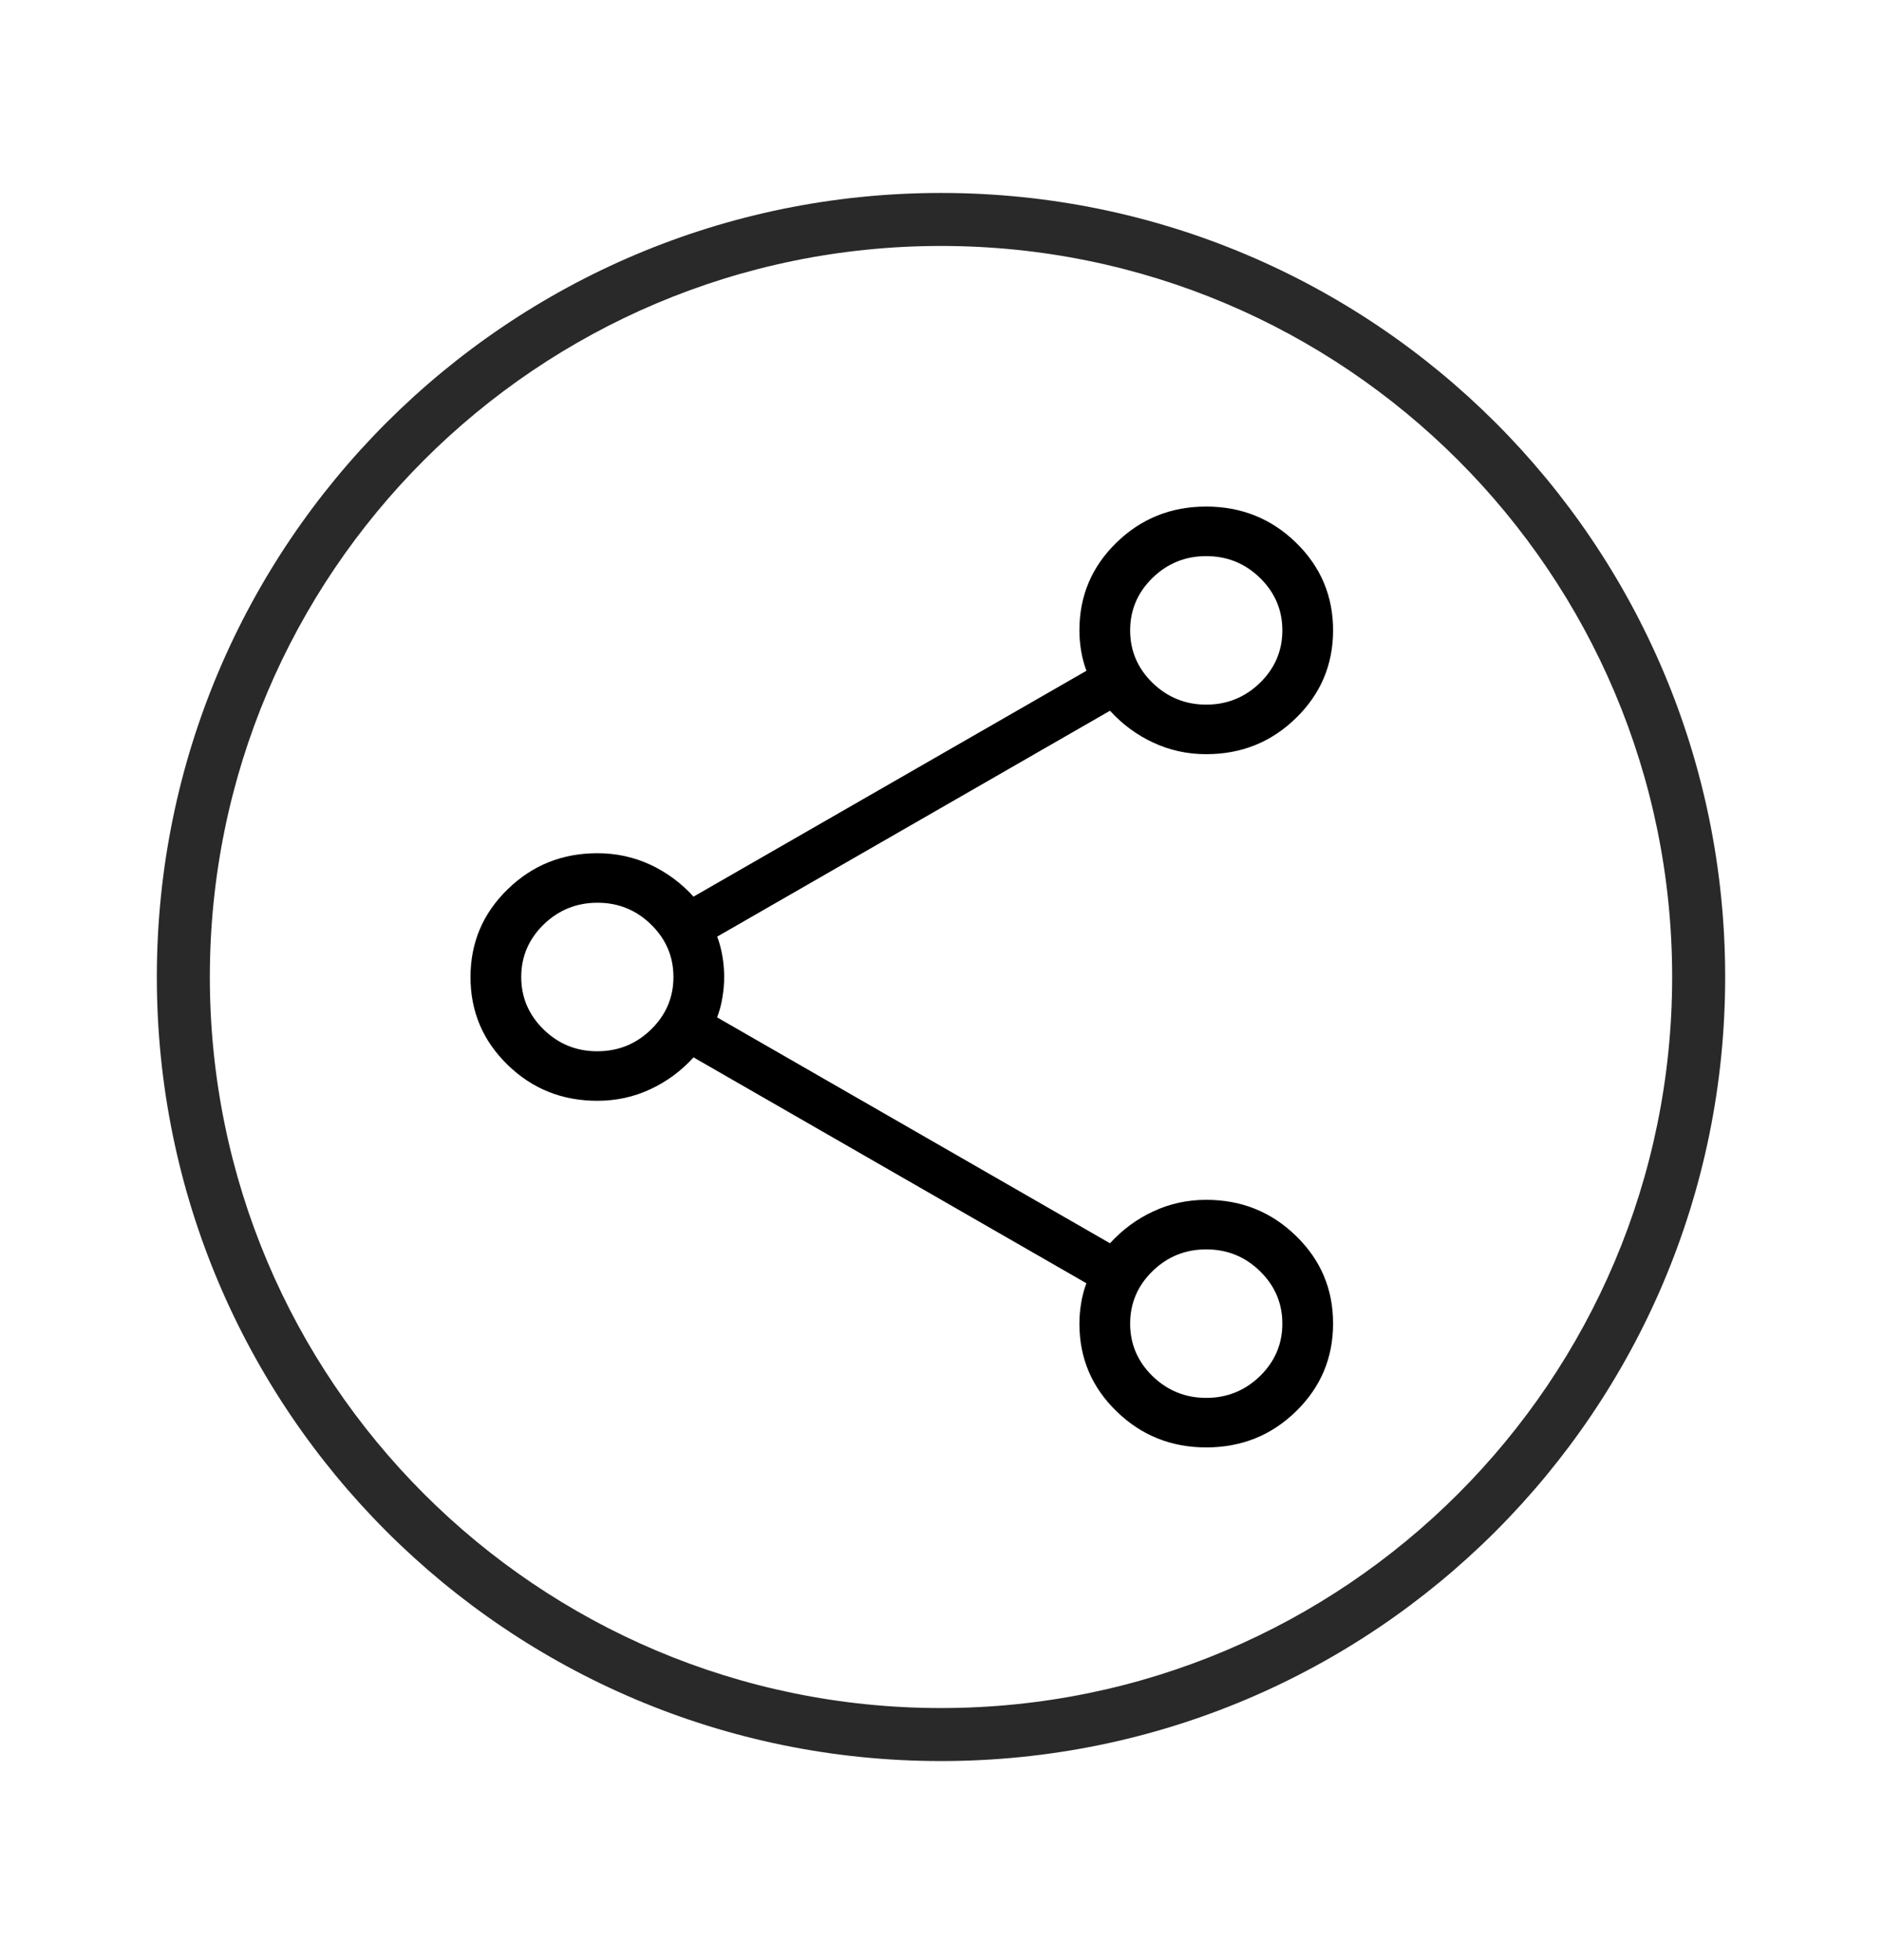
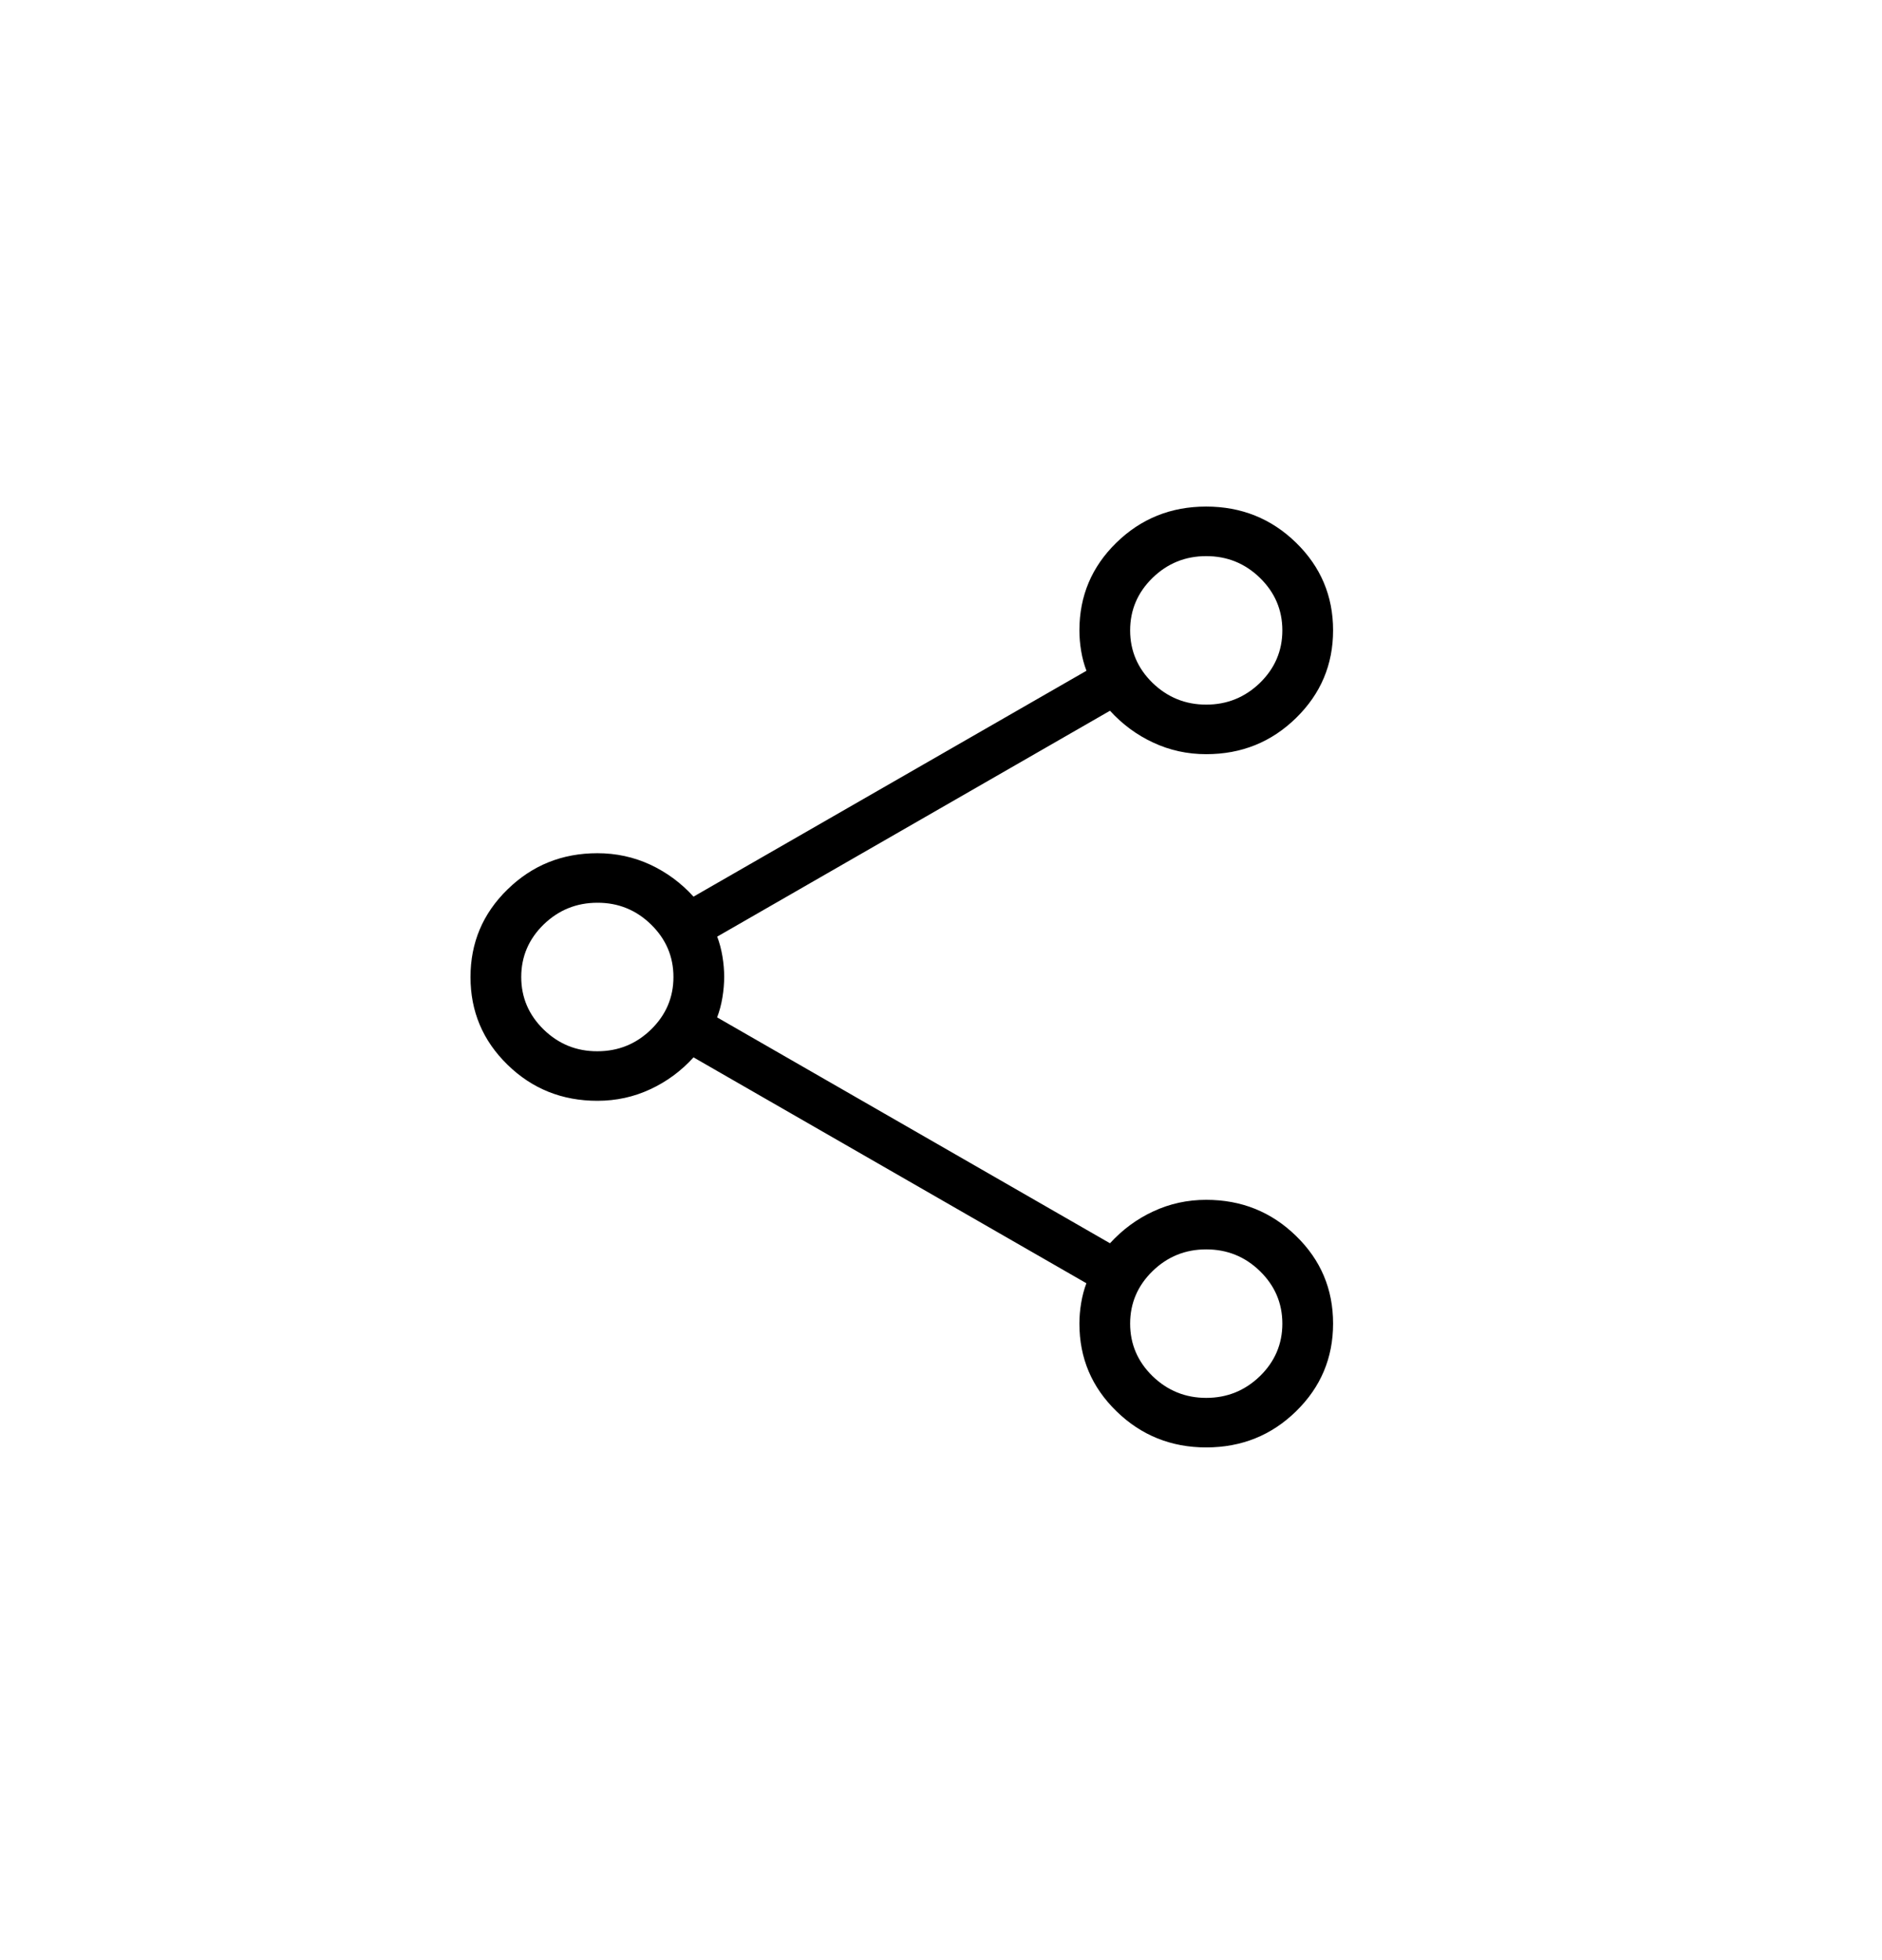
<svg xmlns="http://www.w3.org/2000/svg" width="24" height="25" viewBox="0 0 24 25" fill="none">
-   <path fill-rule="evenodd" clip-rule="evenodd" d="M2 12.461C2 6.938 6.477 2.461 12 2.461C17.523 2.461 22 6.938 22 12.461C22 17.984 17.523 22.461 12 22.461C6.477 22.461 2 17.984 2 12.461ZM12 3.137C6.851 3.137 2.676 7.312 2.676 12.461C2.676 17.61 6.851 21.785 12 21.785C17.149 21.785 21.324 17.61 21.324 12.461C21.324 7.312 17.149 3.137 12 3.137Z" fill="#292929" />
  <path d="M15.384 18.461C14.935 18.461 14.553 18.307 14.238 18C13.922 17.693 13.765 17.321 13.765 16.882C13.765 16.798 13.772 16.711 13.787 16.621C13.802 16.531 13.824 16.446 13.854 16.367L8.844 13.486C8.686 13.66 8.502 13.796 8.292 13.893C8.082 13.991 7.857 14.04 7.618 14.04C7.168 14.04 6.786 13.887 6.472 13.58C6.157 13.273 6 12.9 6 12.462C6 12.024 6.157 11.651 6.472 11.344C6.787 11.036 7.169 10.882 7.618 10.882C7.857 10.882 8.082 10.931 8.292 11.028C8.502 11.126 8.686 11.262 8.844 11.436L13.855 8.555C13.824 8.475 13.802 8.391 13.787 8.301C13.772 8.211 13.765 8.124 13.765 8.04C13.765 7.601 13.922 7.229 14.236 6.922C14.55 6.615 14.932 6.461 15.381 6.461C15.83 6.461 16.212 6.614 16.527 6.921C16.842 7.228 17 7.601 17 8.039C17 8.477 16.843 8.849 16.528 9.157C16.214 9.465 15.832 9.619 15.382 9.619C15.143 9.619 14.918 9.57 14.708 9.472C14.498 9.375 14.314 9.239 14.155 9.065L9.146 11.946C9.176 12.025 9.198 12.11 9.213 12.199C9.228 12.289 9.235 12.375 9.235 12.458C9.235 12.542 9.228 12.629 9.213 12.72C9.198 12.812 9.175 12.897 9.145 12.976L14.155 15.857C14.314 15.683 14.498 15.547 14.708 15.45C14.918 15.352 15.143 15.303 15.382 15.303C15.832 15.303 16.214 15.457 16.528 15.764C16.843 16.07 17 16.442 17 16.881C17 17.319 16.843 17.692 16.529 17.999C16.215 18.307 15.833 18.46 15.384 18.461ZM15.382 8.987C15.649 8.987 15.877 8.894 16.068 8.709C16.258 8.523 16.353 8.3 16.353 8.04C16.353 7.78 16.258 7.557 16.068 7.371C15.877 7.185 15.649 7.093 15.382 7.093C15.116 7.093 14.888 7.185 14.697 7.371C14.507 7.557 14.412 7.78 14.412 8.04C14.412 8.3 14.507 8.523 14.697 8.709C14.888 8.894 15.116 8.987 15.382 8.987ZM7.618 13.408C7.884 13.408 8.112 13.316 8.303 13.13C8.493 12.944 8.588 12.721 8.588 12.461C8.588 12.201 8.493 11.978 8.303 11.792C8.113 11.606 7.884 11.513 7.618 11.514C7.351 11.514 7.123 11.607 6.932 11.792C6.742 11.978 6.647 12.201 6.647 12.461C6.647 12.721 6.742 12.944 6.932 13.13C7.123 13.316 7.351 13.409 7.618 13.408ZM15.382 17.829C15.649 17.829 15.877 17.736 16.068 17.551C16.258 17.365 16.353 17.142 16.353 16.882C16.353 16.622 16.258 16.399 16.068 16.213C15.877 16.027 15.649 15.935 15.382 15.935C15.116 15.935 14.888 16.027 14.697 16.213C14.507 16.399 14.412 16.622 14.412 16.882C14.412 17.142 14.507 17.365 14.697 17.551C14.888 17.736 15.116 17.829 15.382 17.829Z" fill="black" />
</svg>